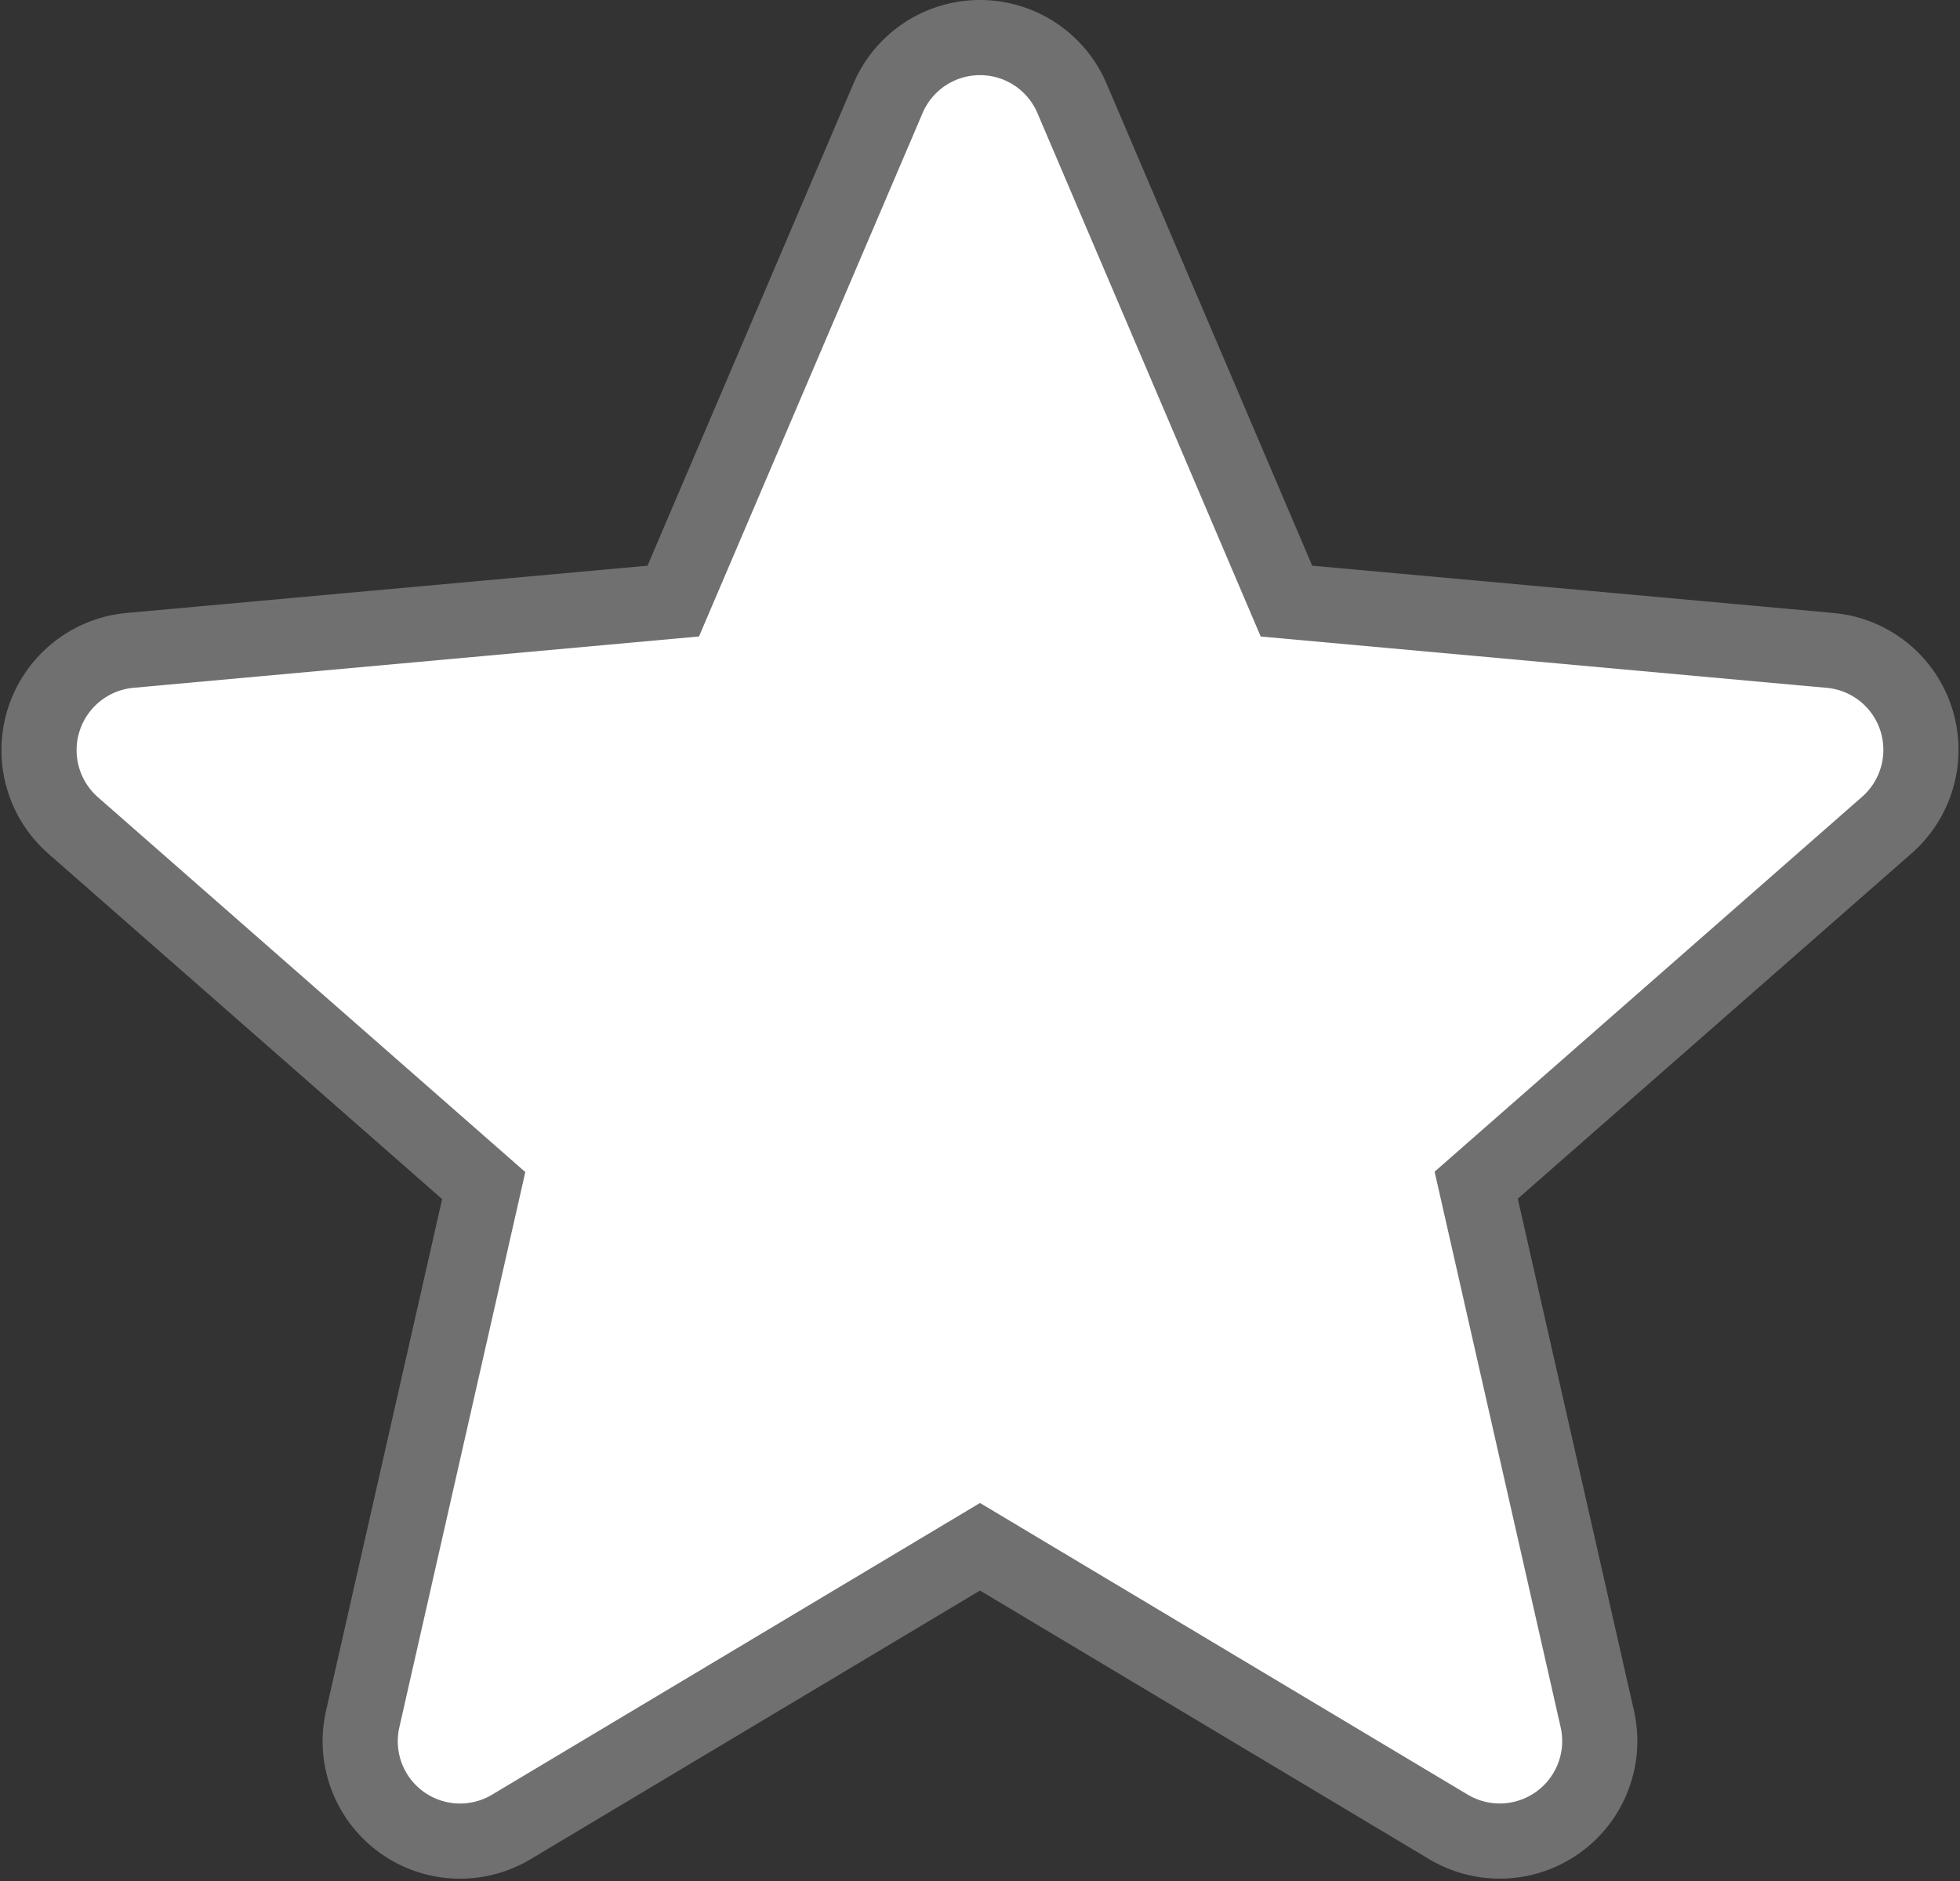
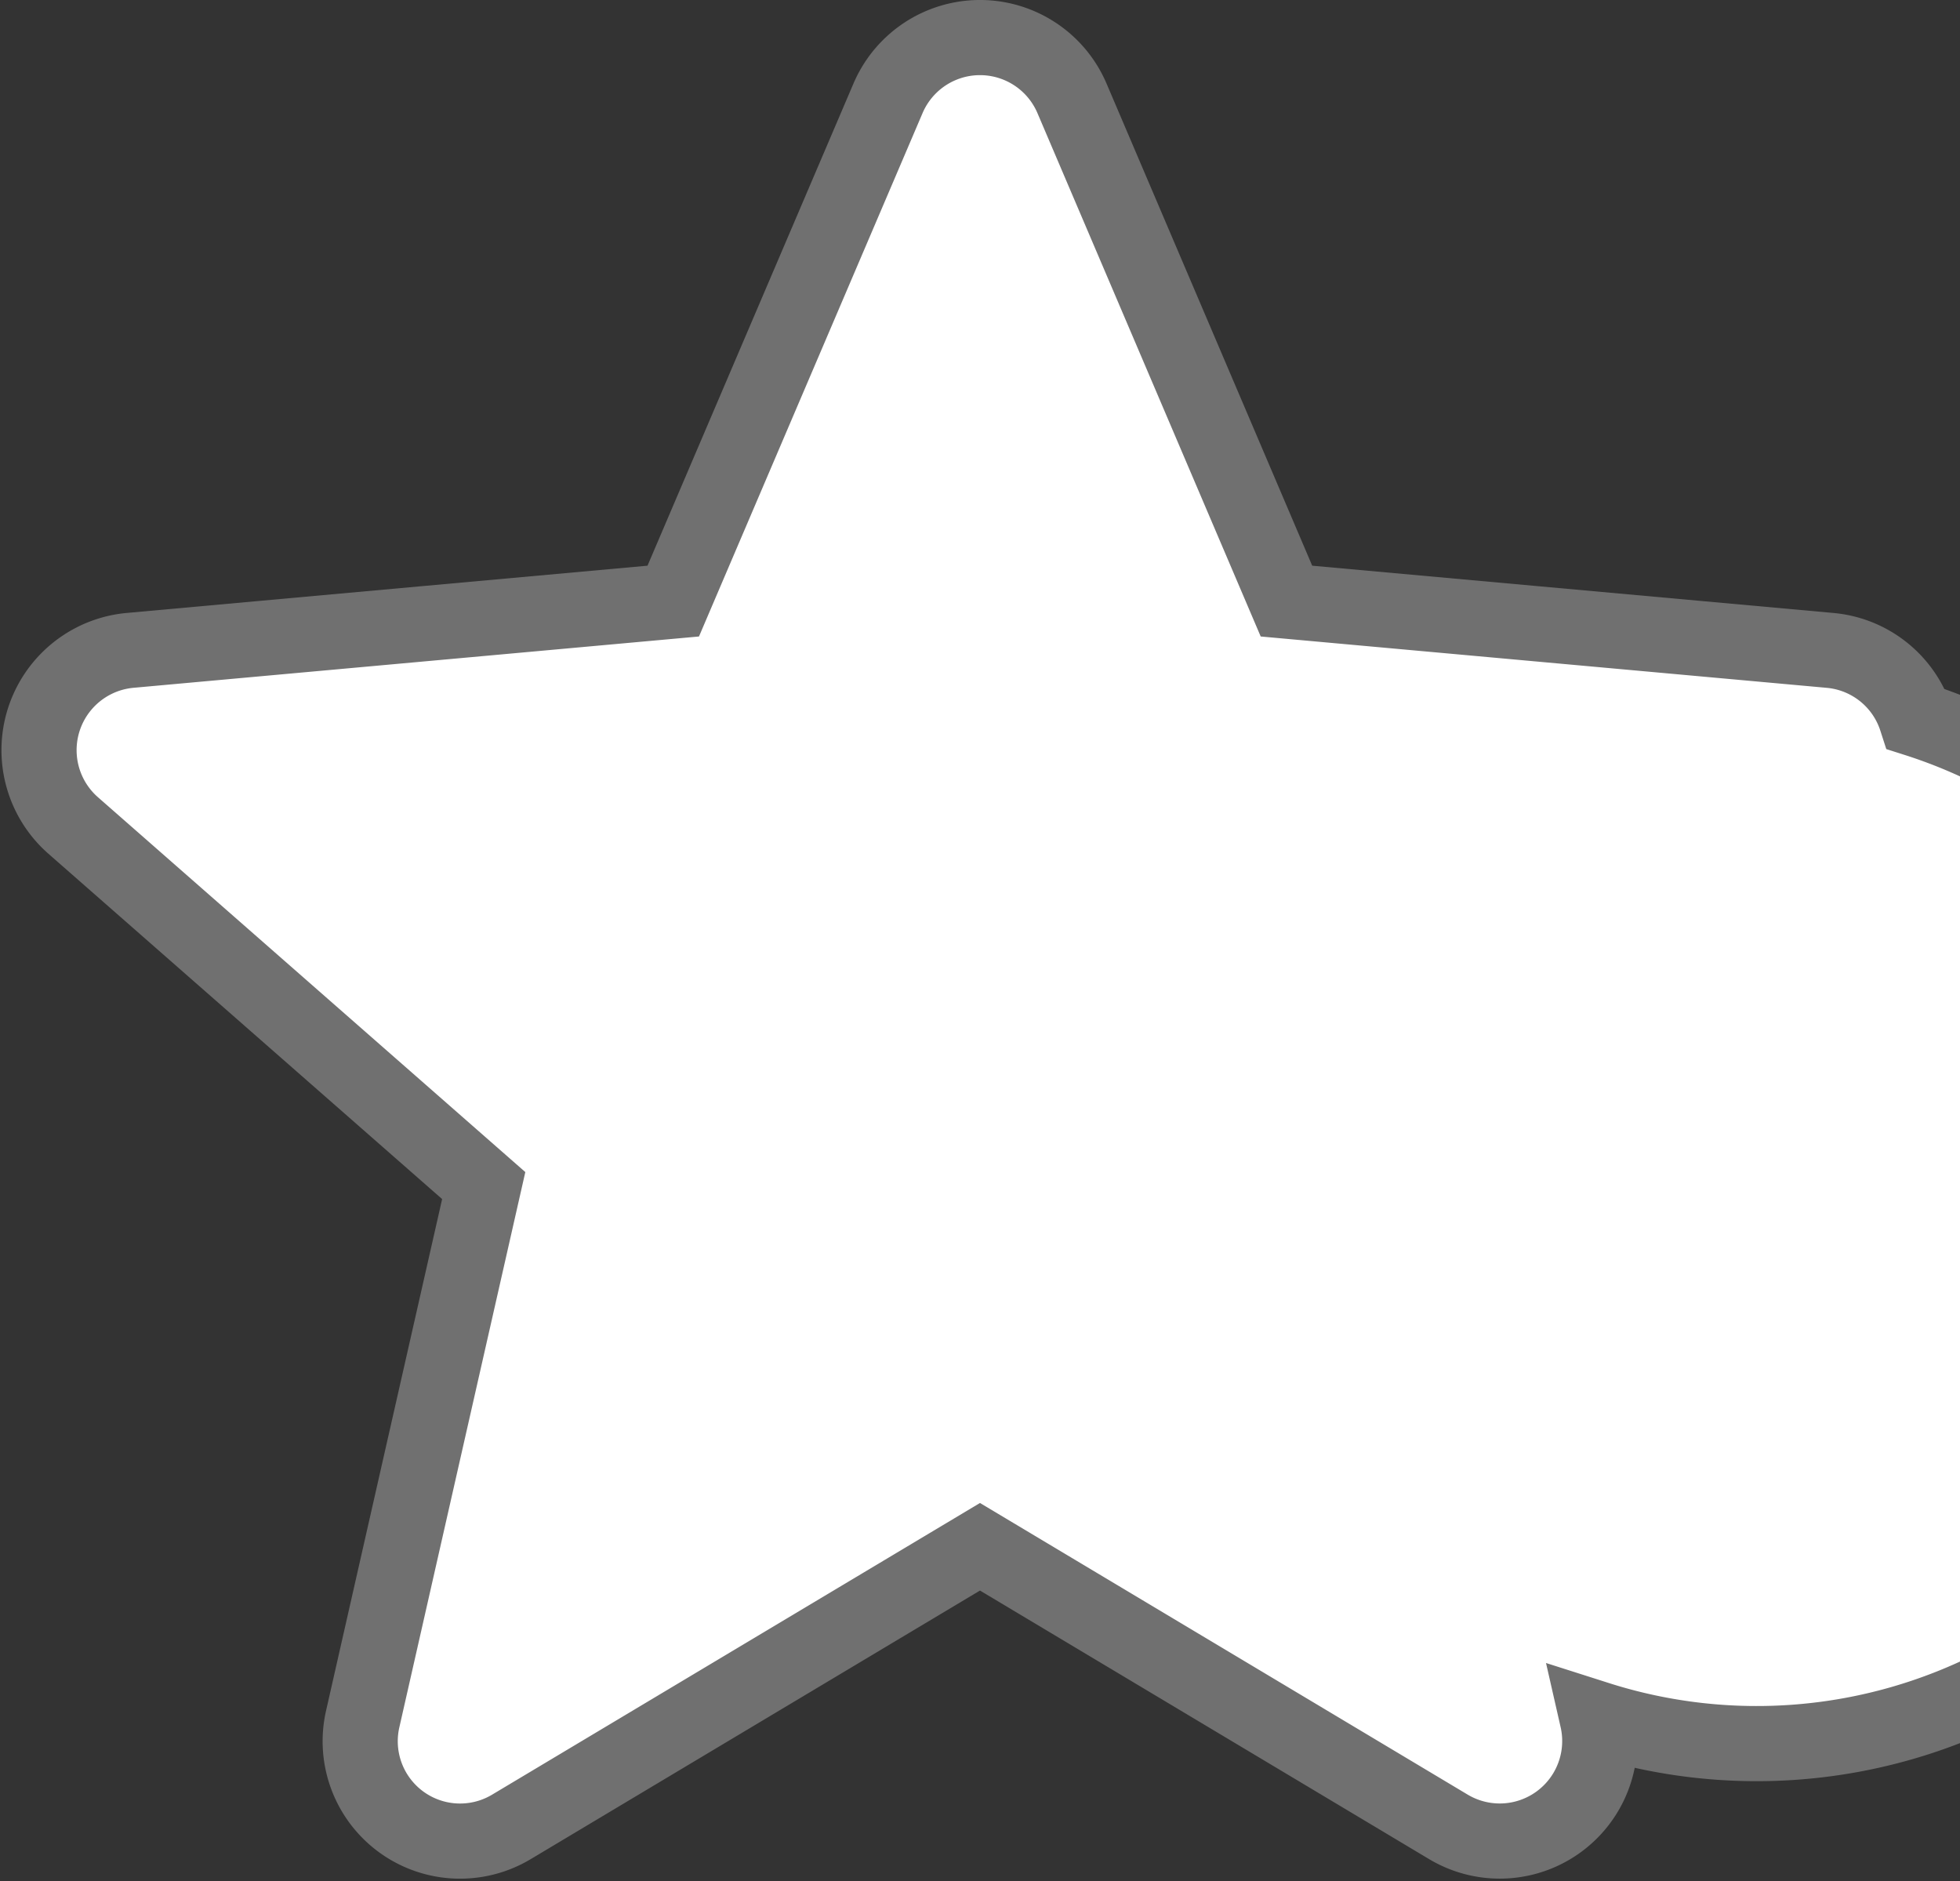
<svg xmlns="http://www.w3.org/2000/svg" width="26.082" height="25.03" viewBox="0 0 26.082 25.03">
  <rect x="0" y="0" width="26.082" height="25.03" fill="#333333" stroke="none" />
-   <path id="star" d="M24.979,9.561a1.328,1.328,0,0,0-1.146-.915L16.6,7.99,13.746,1.3a1.331,1.331,0,0,0-2.448,0L8.44,7.99,1.21,8.646a1.333,1.333,0,0,0-.756,2.329l5.464,4.792-1.611,7.1A1.329,1.329,0,0,0,6.287,24.3l6.235-3.727L18.755,24.3a1.331,1.331,0,0,0,1.981-1.438l-1.611-7.1,5.464-4.791A1.332,1.332,0,0,0,24.979,9.561Zm0,0" transform="translate(0.519 0.008)" fill="#fff" stroke="#707070" stroke-width="1" />
+   <path id="star" d="M24.979,9.561a1.328,1.328,0,0,0-1.146-.915L16.6,7.99,13.746,1.3a1.331,1.331,0,0,0-2.448,0L8.44,7.99,1.21,8.646a1.333,1.333,0,0,0-.756,2.329l5.464,4.792-1.611,7.1A1.329,1.329,0,0,0,6.287,24.3l6.235-3.727L18.755,24.3a1.331,1.331,0,0,0,1.981-1.438A1.332,1.332,0,0,0,24.979,9.561Zm0,0" transform="translate(0.519 0.008)" fill="#fff" stroke="#707070" stroke-width="1" />
</svg>